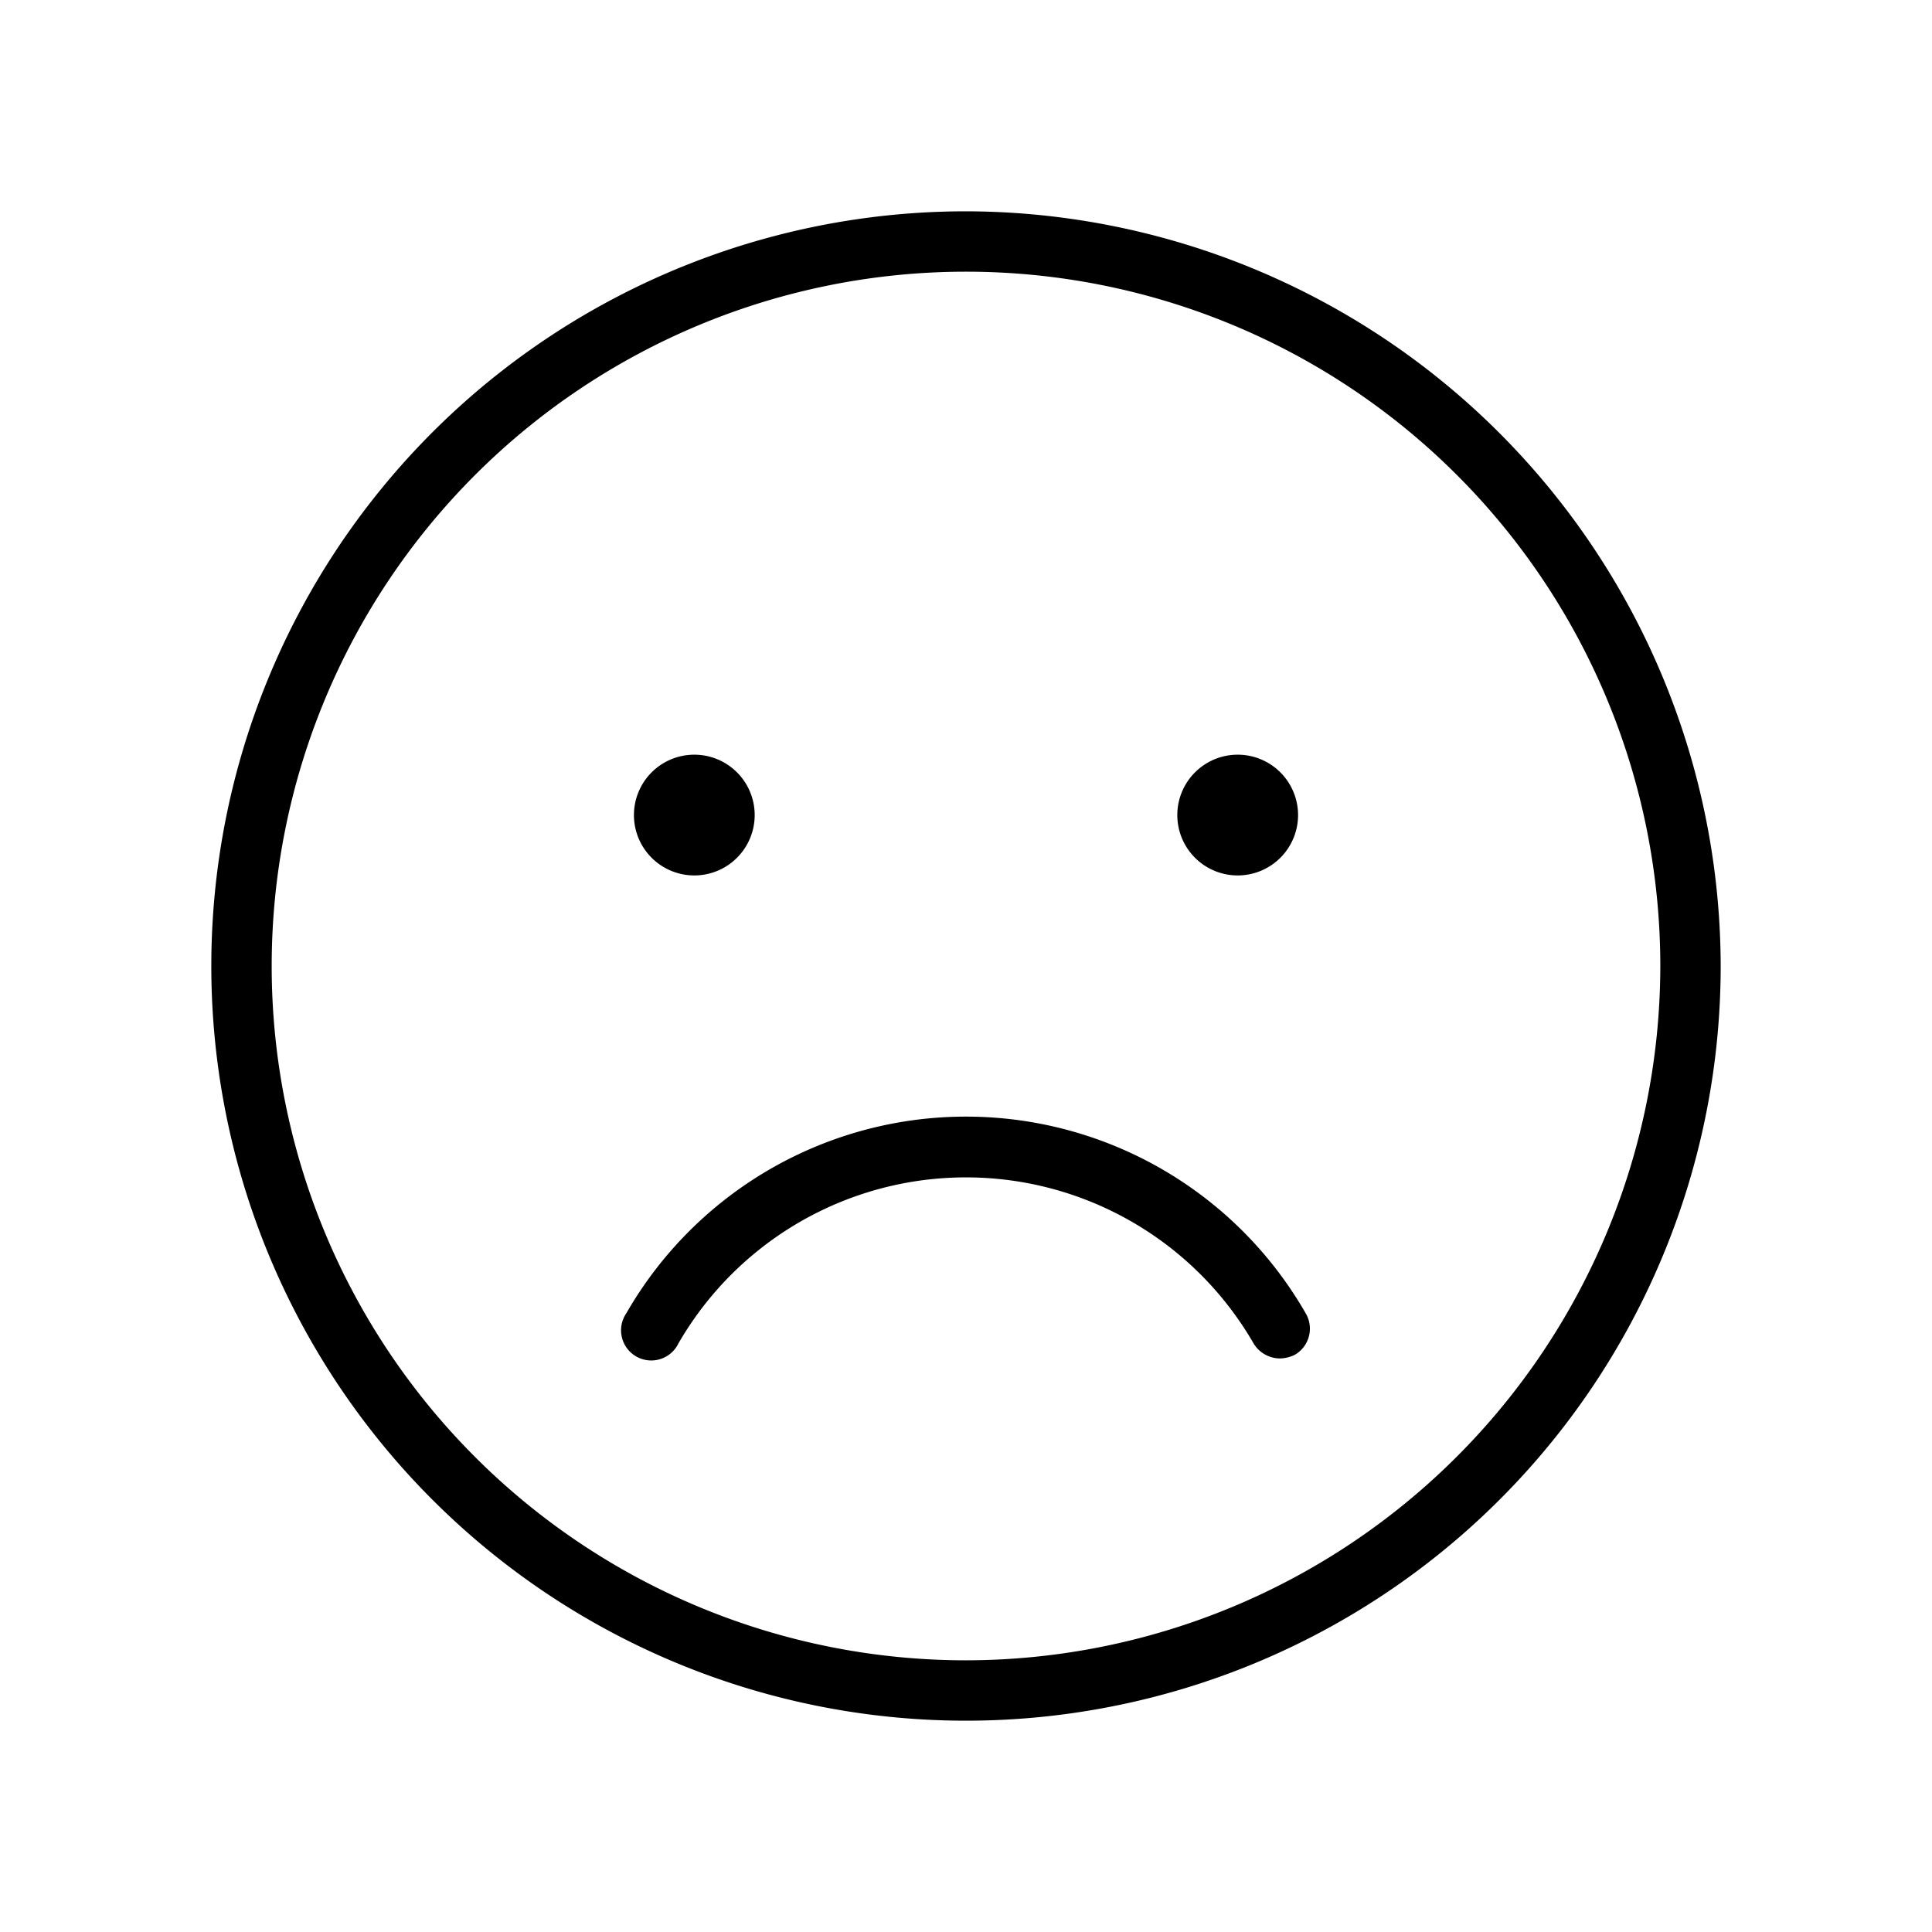
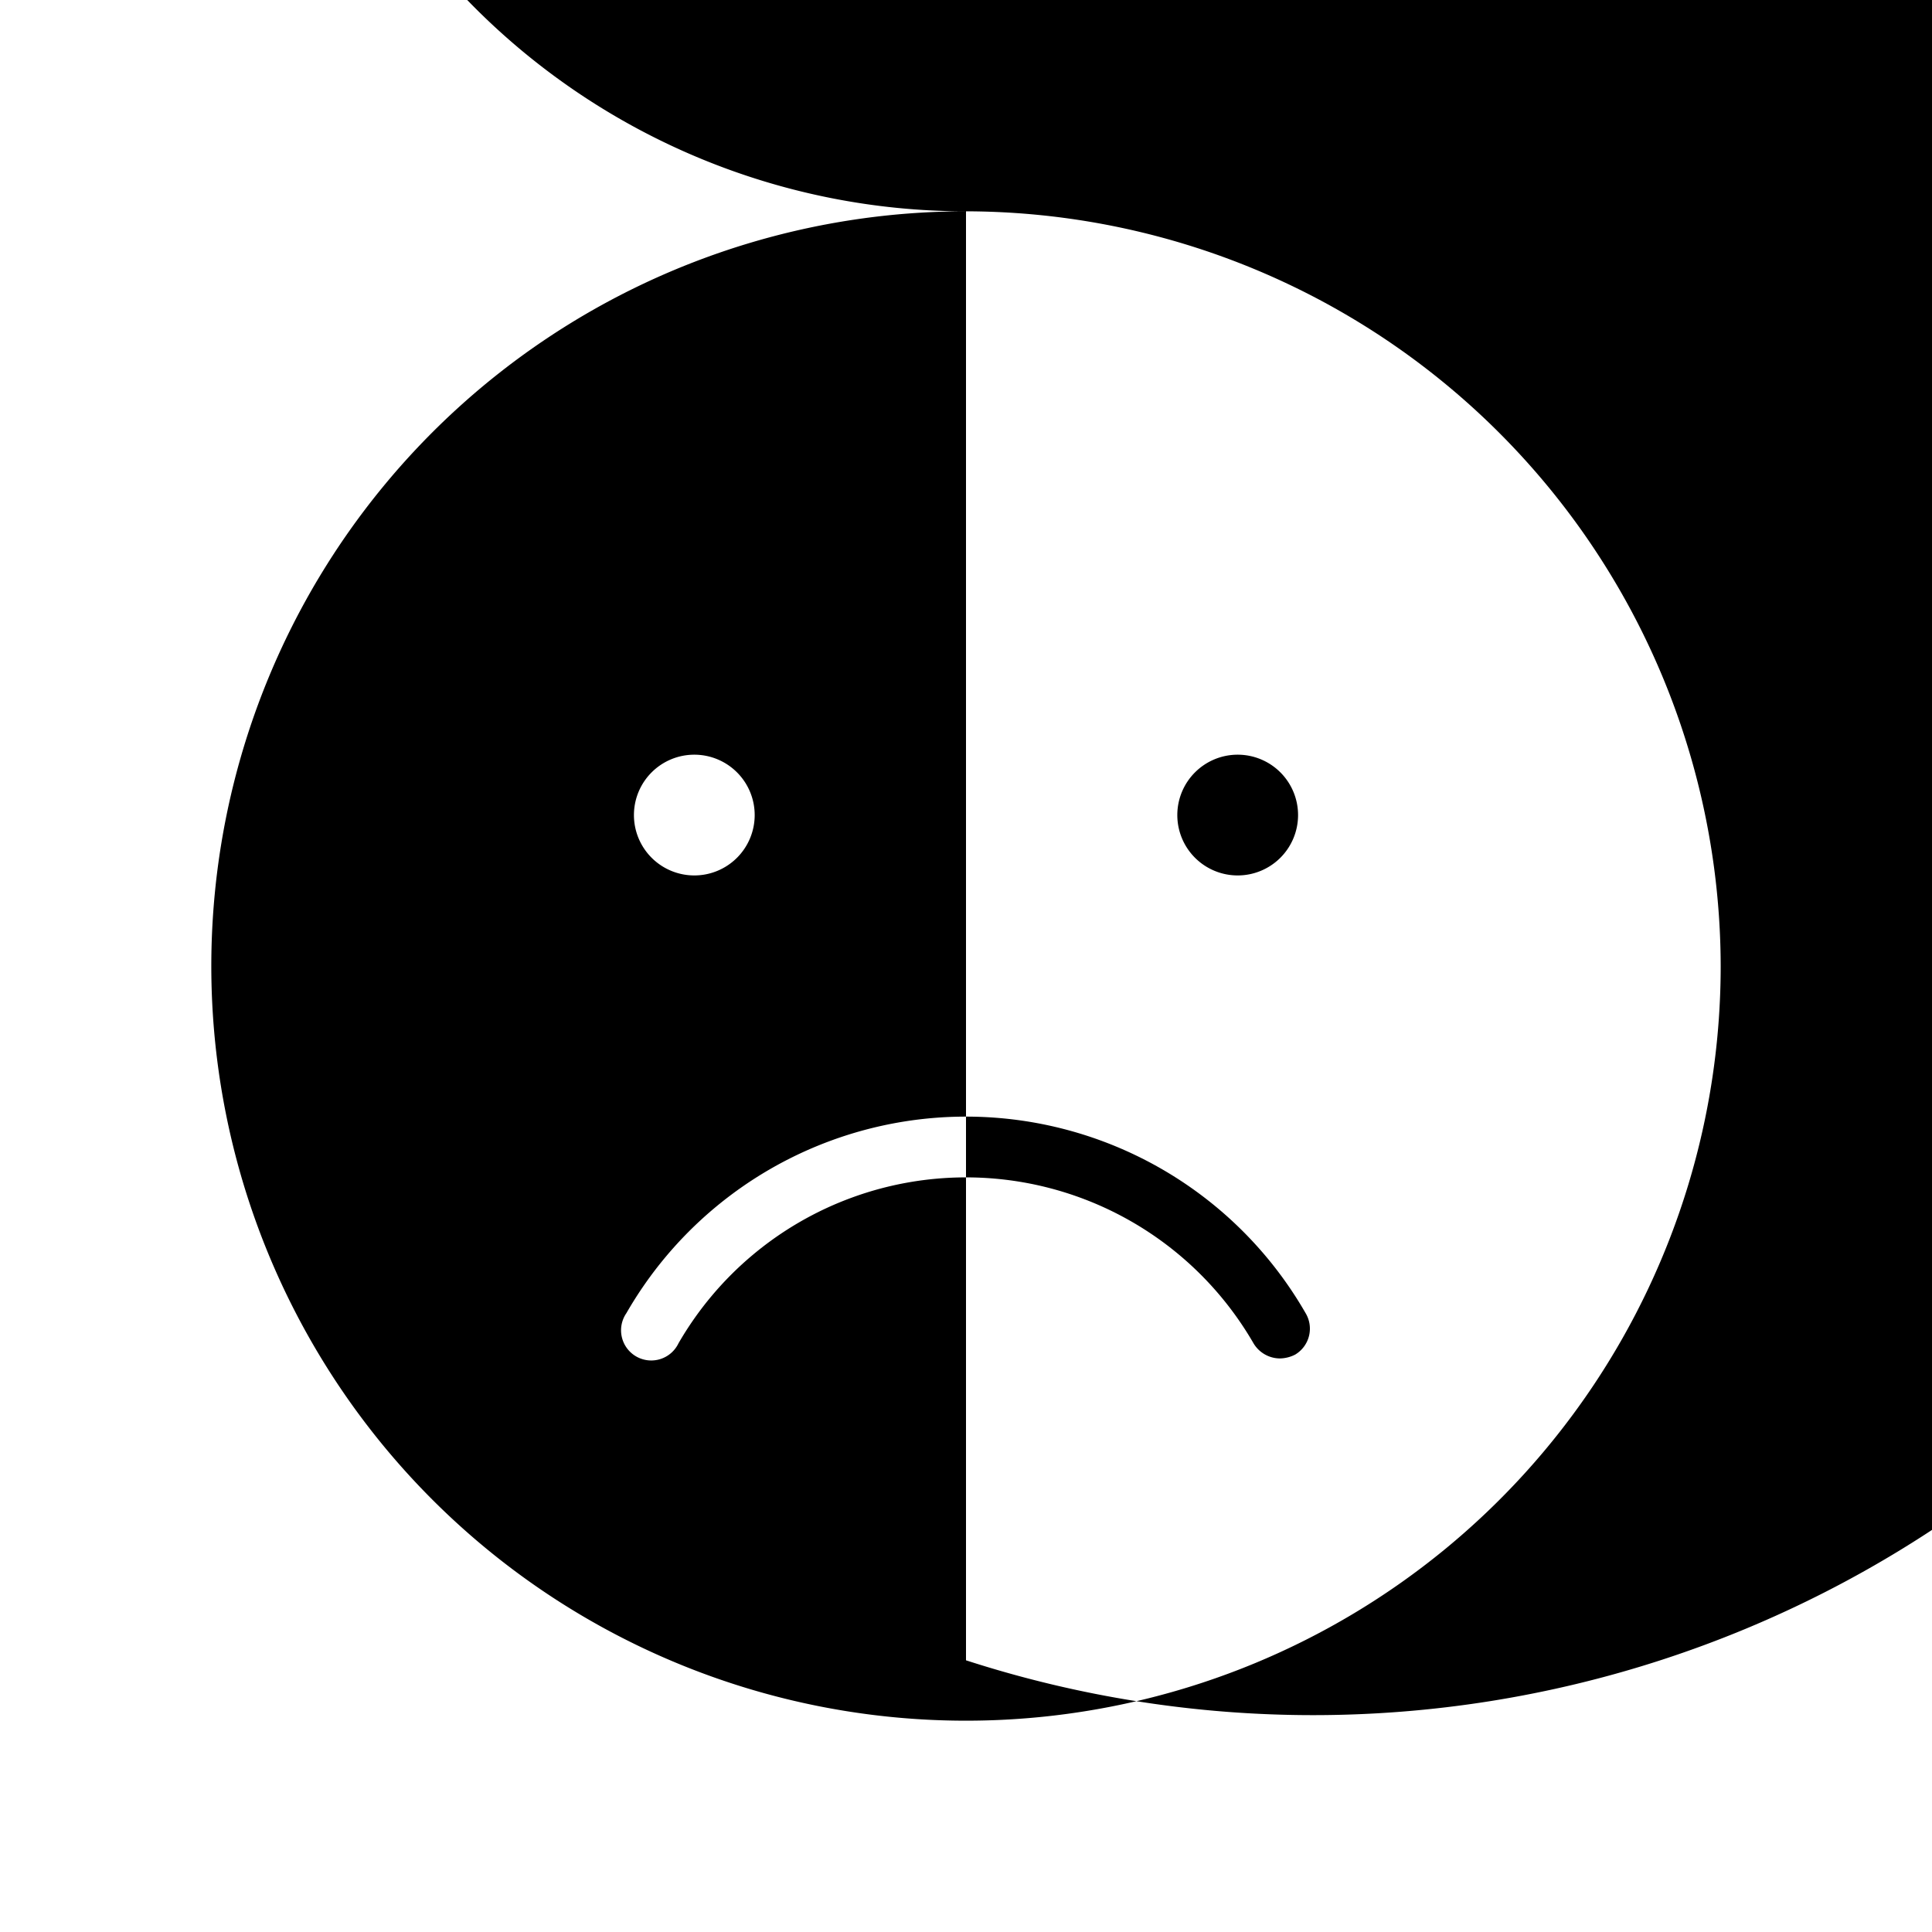
<svg xmlns="http://www.w3.org/2000/svg" viewBox="0 0 256 256" fill="currentColor">
-   <path d="M128,28A100,100,0,1,0,228,128,100.2,100.2,0,0,0,128,28Zm0,192a92,92,0,1,1,92-92A92.1,92.1,0,0,1,128,220ZM84,108a8,8,0,1,1,8,8A8,8,0,0,1,84,108Zm72,0a8,8,0,1,1,8,8A8,8,0,0,1,156,108Zm17,66a4,4,0,0,1-1.4,5.5,4.6,4.6,0,0,1-2,.5,4.1,4.1,0,0,1-3.5-2,44,44,0,0,0-76.2,0,4,4,0,1,1-6.9-4,51.9,51.9,0,0,1,90,0Z" />
+   <path d="M128,28A100,100,0,1,0,228,128,100.2,100.2,0,0,0,128,28Za92,92,0,1,1,92-92A92.1,92.1,0,0,1,128,220ZM84,108a8,8,0,1,1,8,8A8,8,0,0,1,84,108Zm72,0a8,8,0,1,1,8,8A8,8,0,0,1,156,108Zm17,66a4,4,0,0,1-1.4,5.5,4.6,4.6,0,0,1-2,.5,4.1,4.1,0,0,1-3.5-2,44,44,0,0,0-76.2,0,4,4,0,1,1-6.9-4,51.9,51.9,0,0,1,90,0Z" />
</svg>